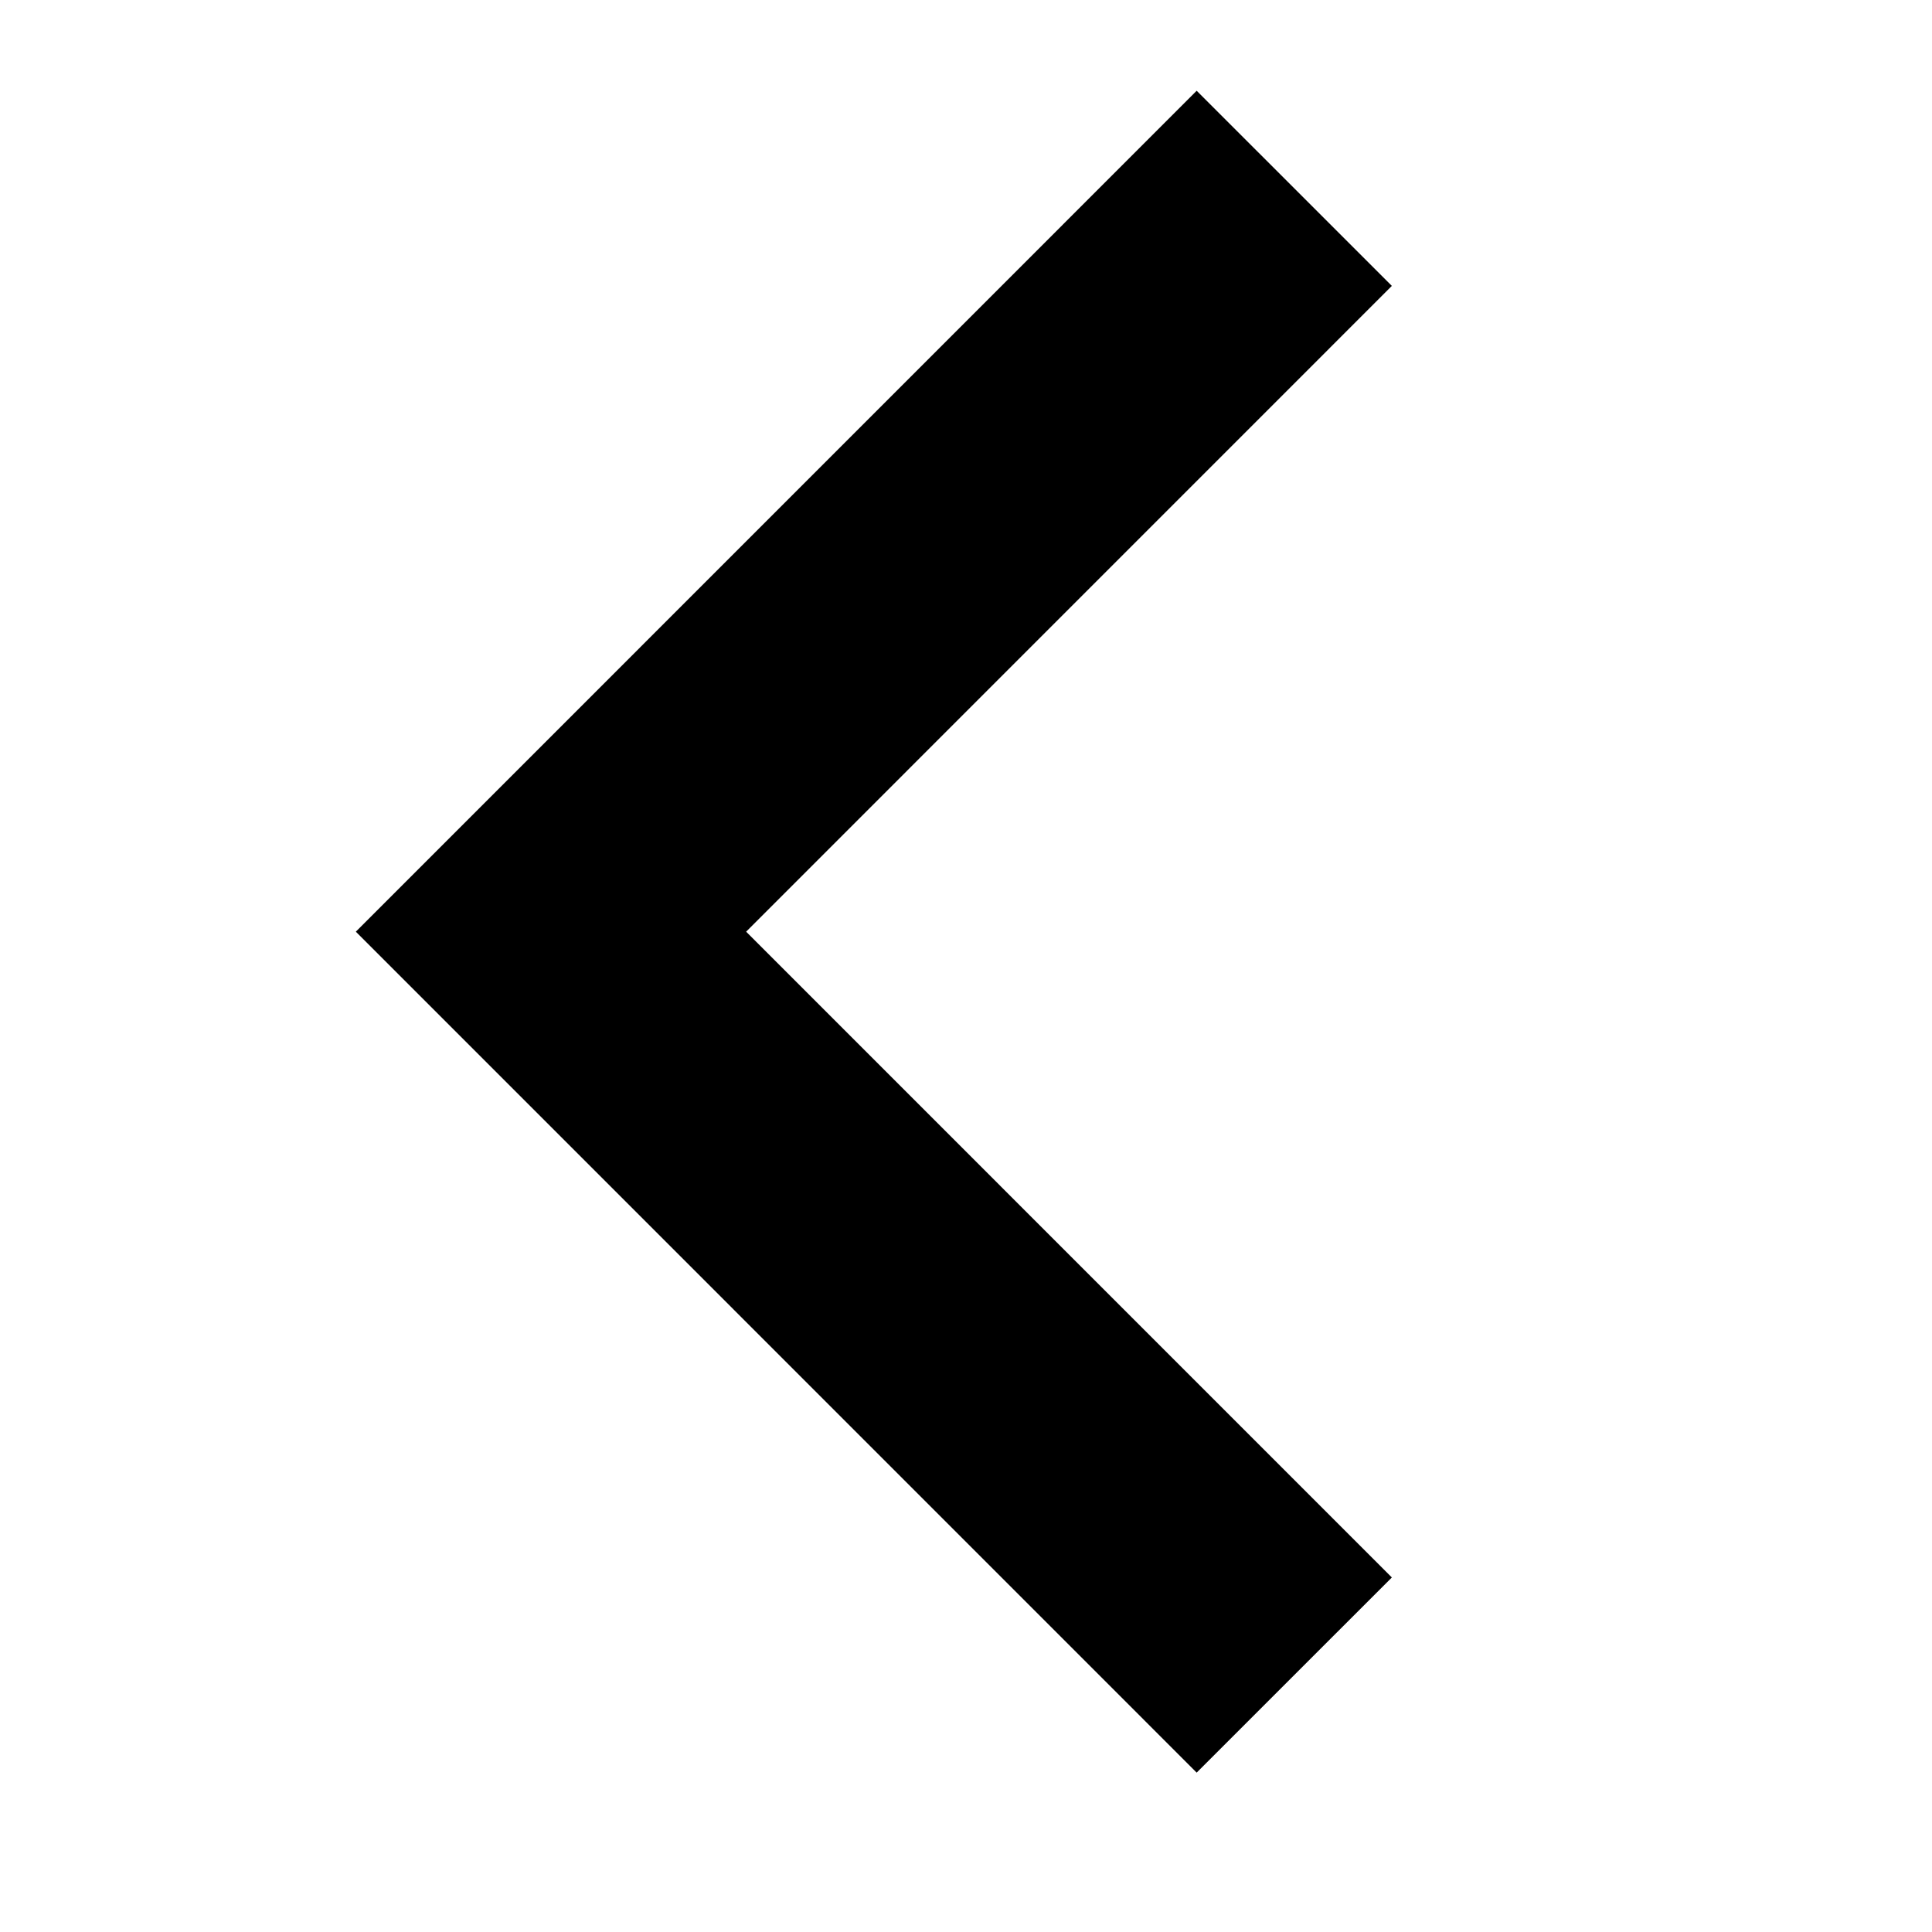
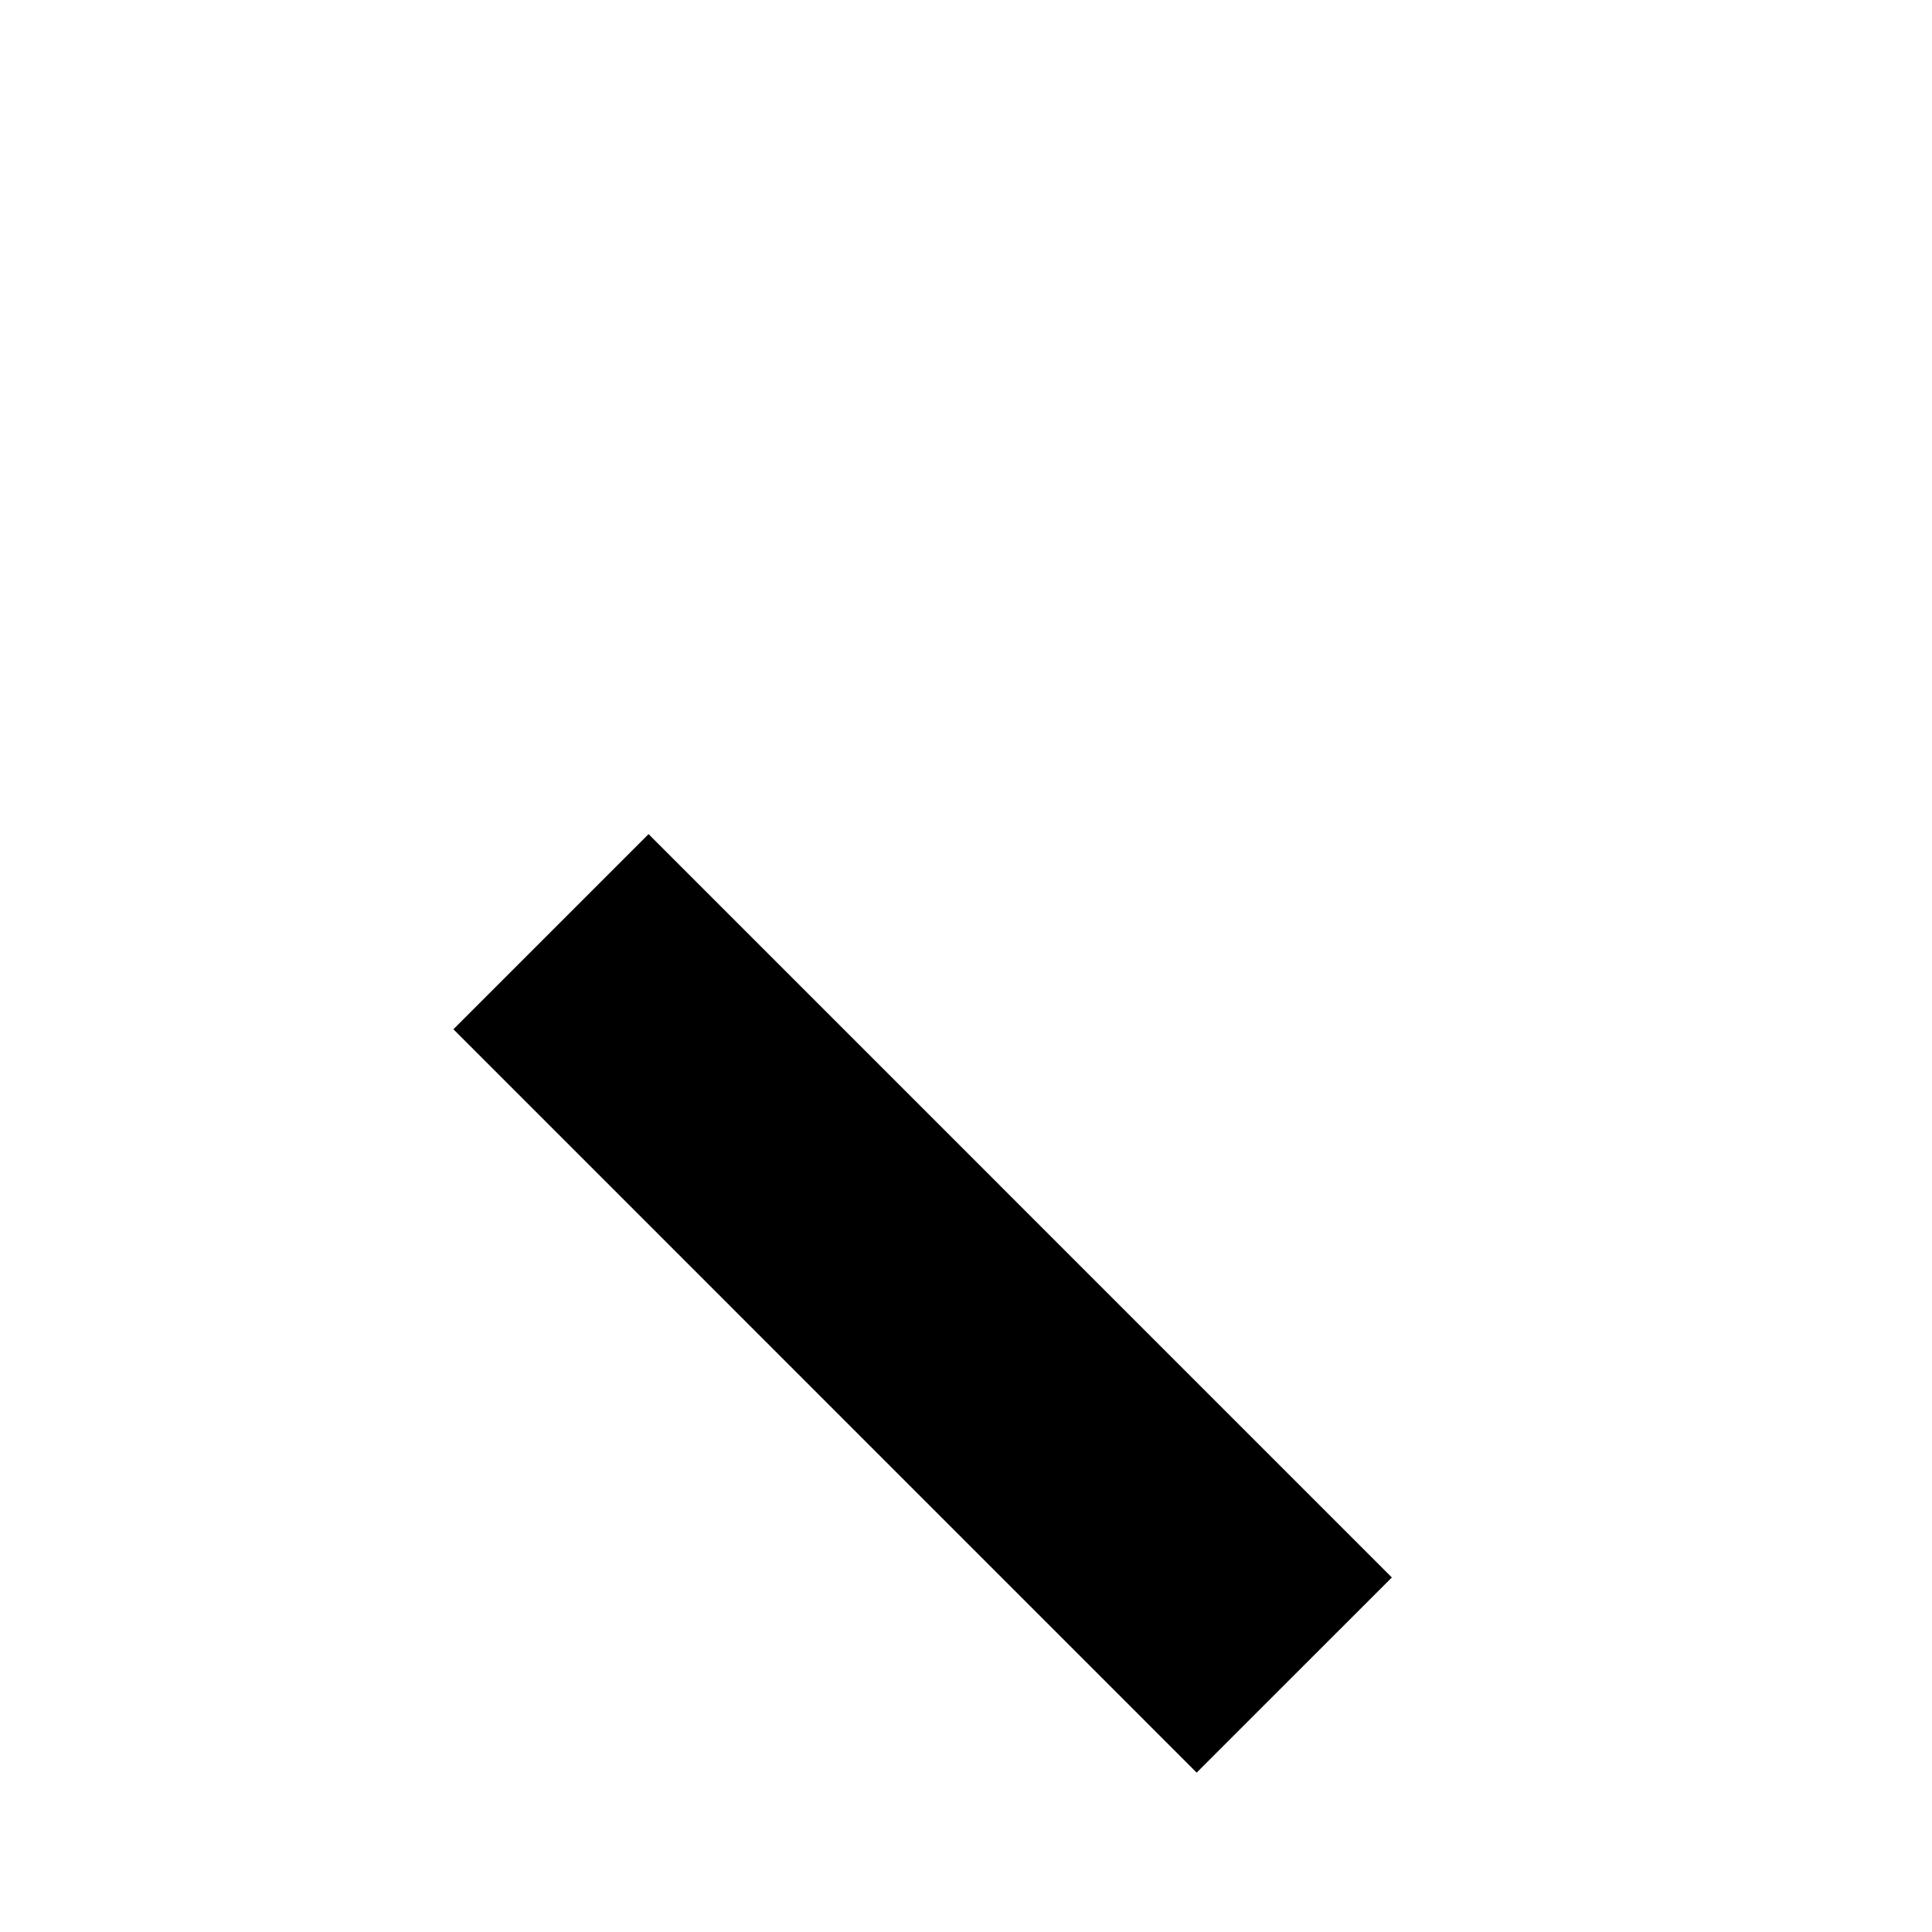
<svg xmlns="http://www.w3.org/2000/svg" width="21" height="21" viewBox="0 0 21 21" fill="none">
-   <path d="M14.068 18.207L5.989 10.127L14.068 2.047" stroke="black" stroke-width="3" stroke-miterlimit="10" />
+   <path d="M14.068 18.207L5.989 10.127" stroke="black" stroke-width="3" stroke-miterlimit="10" />
</svg>